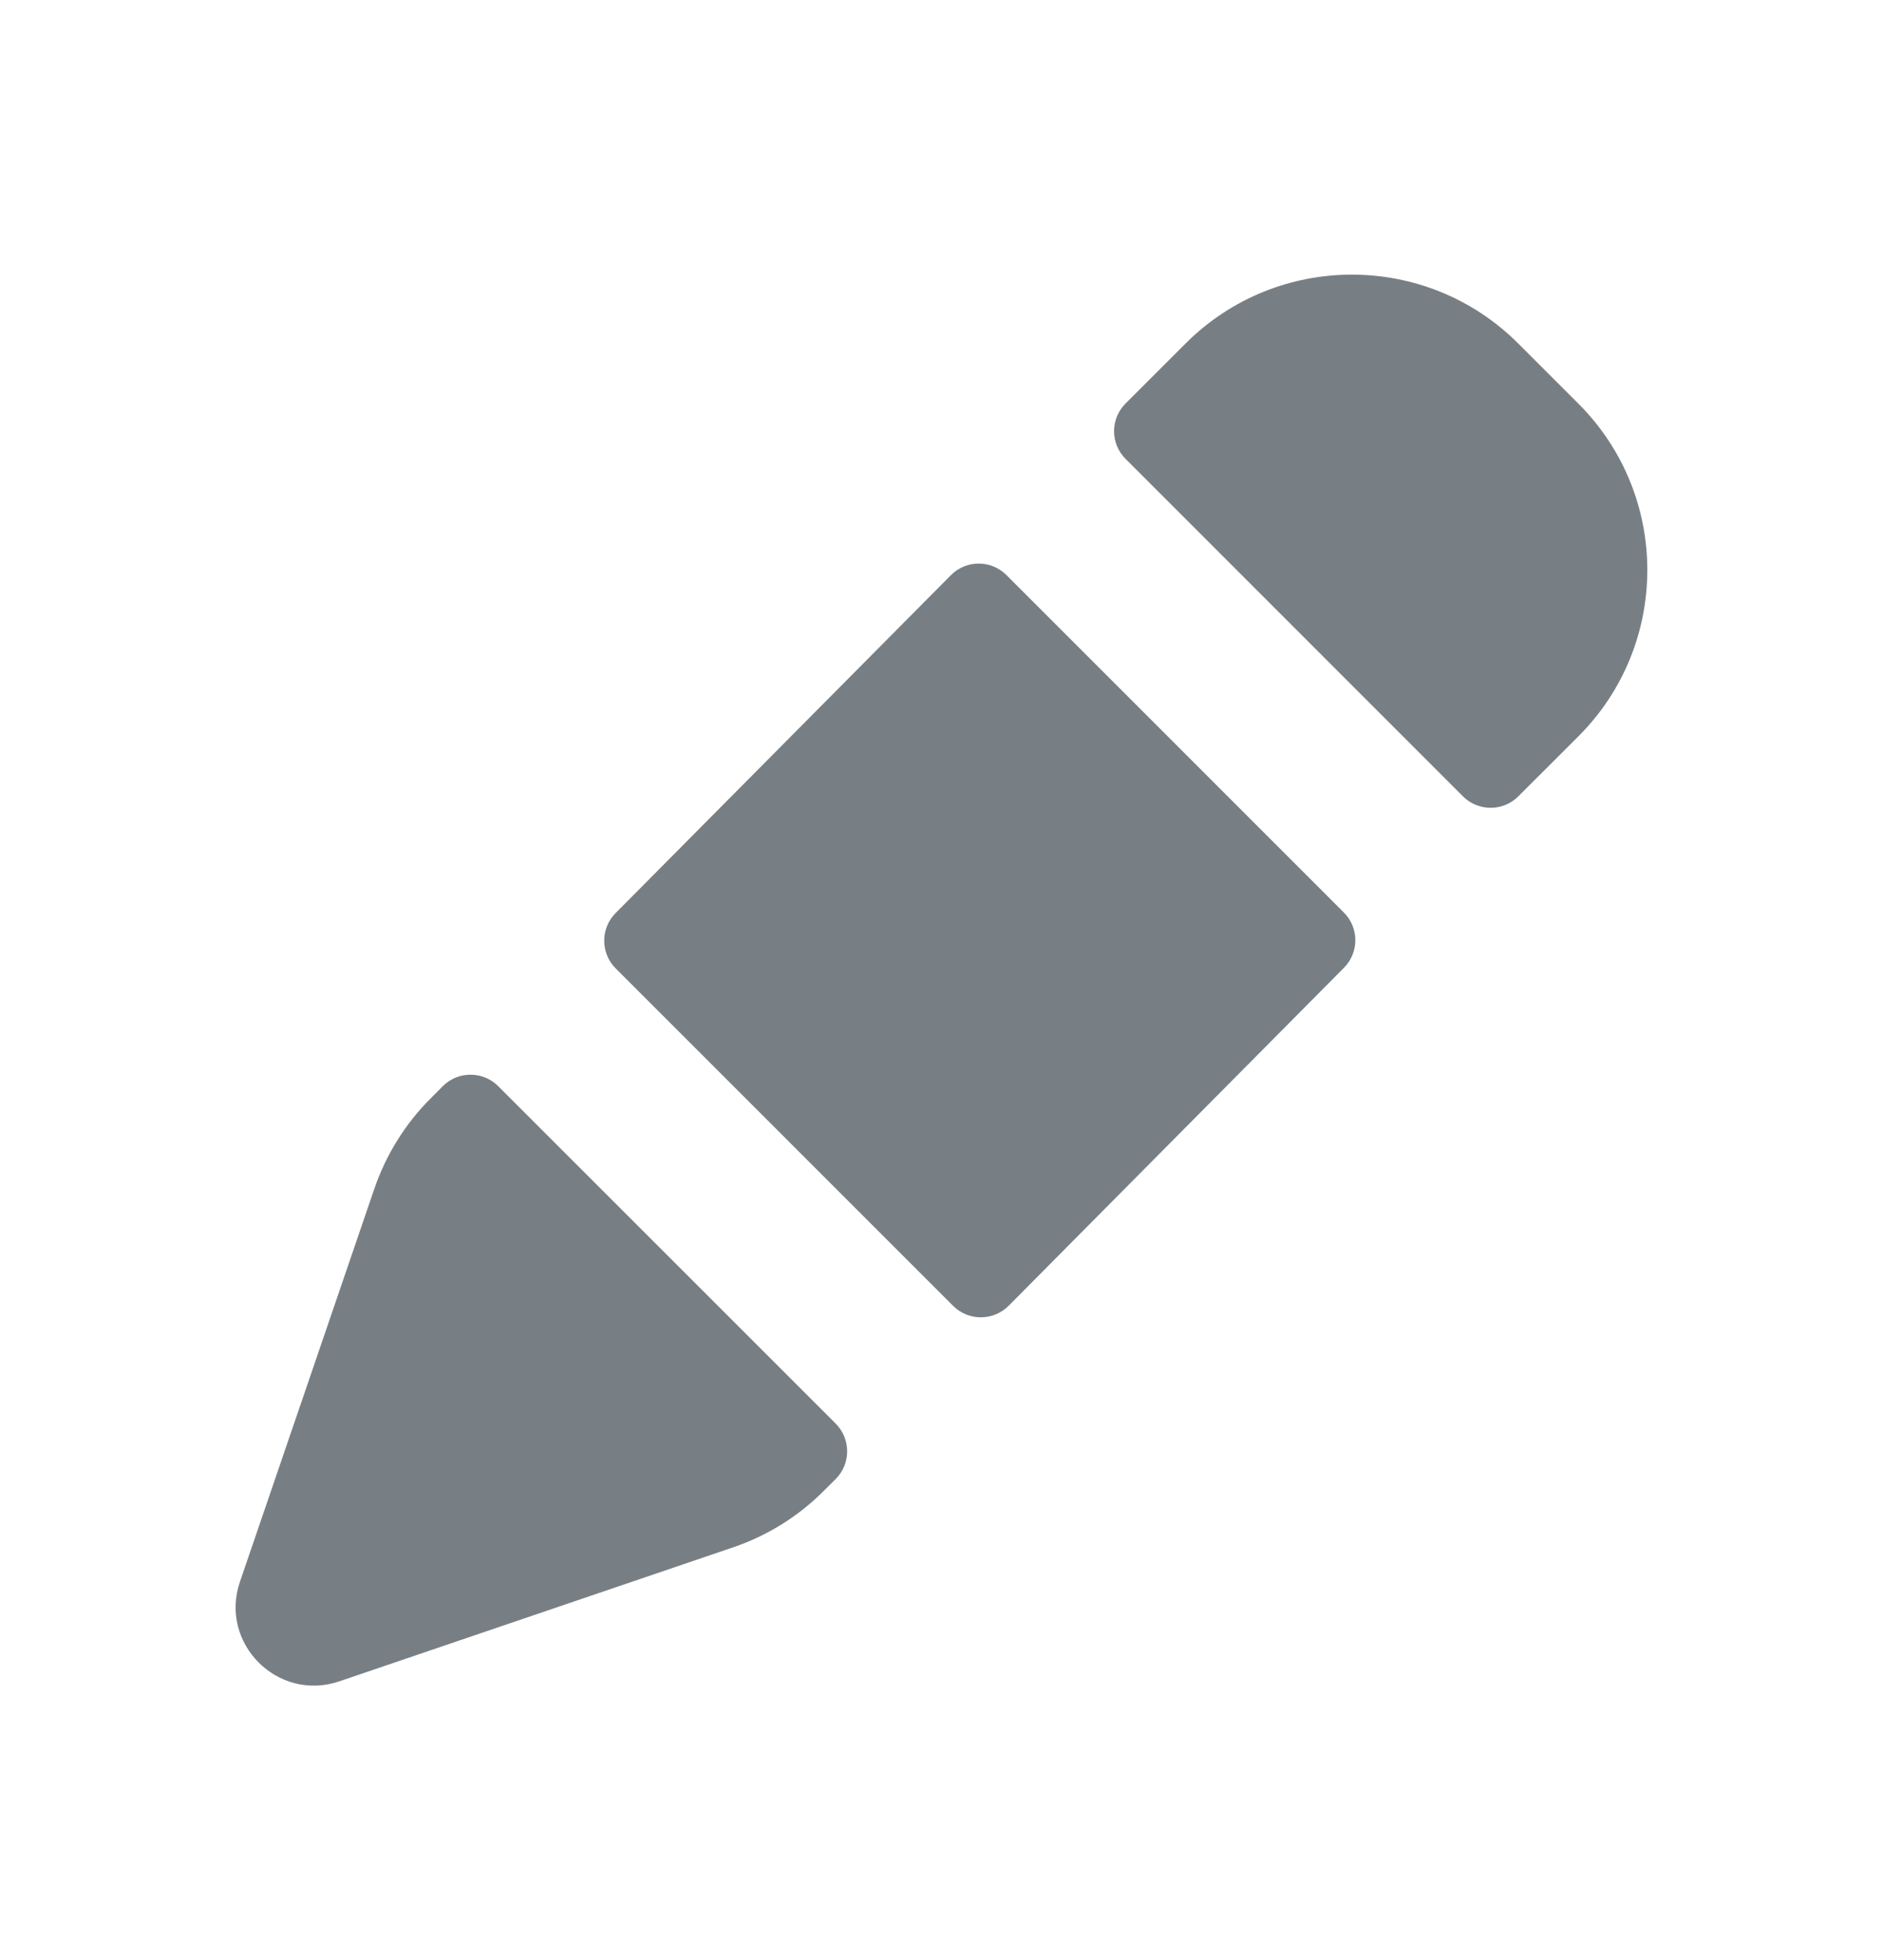
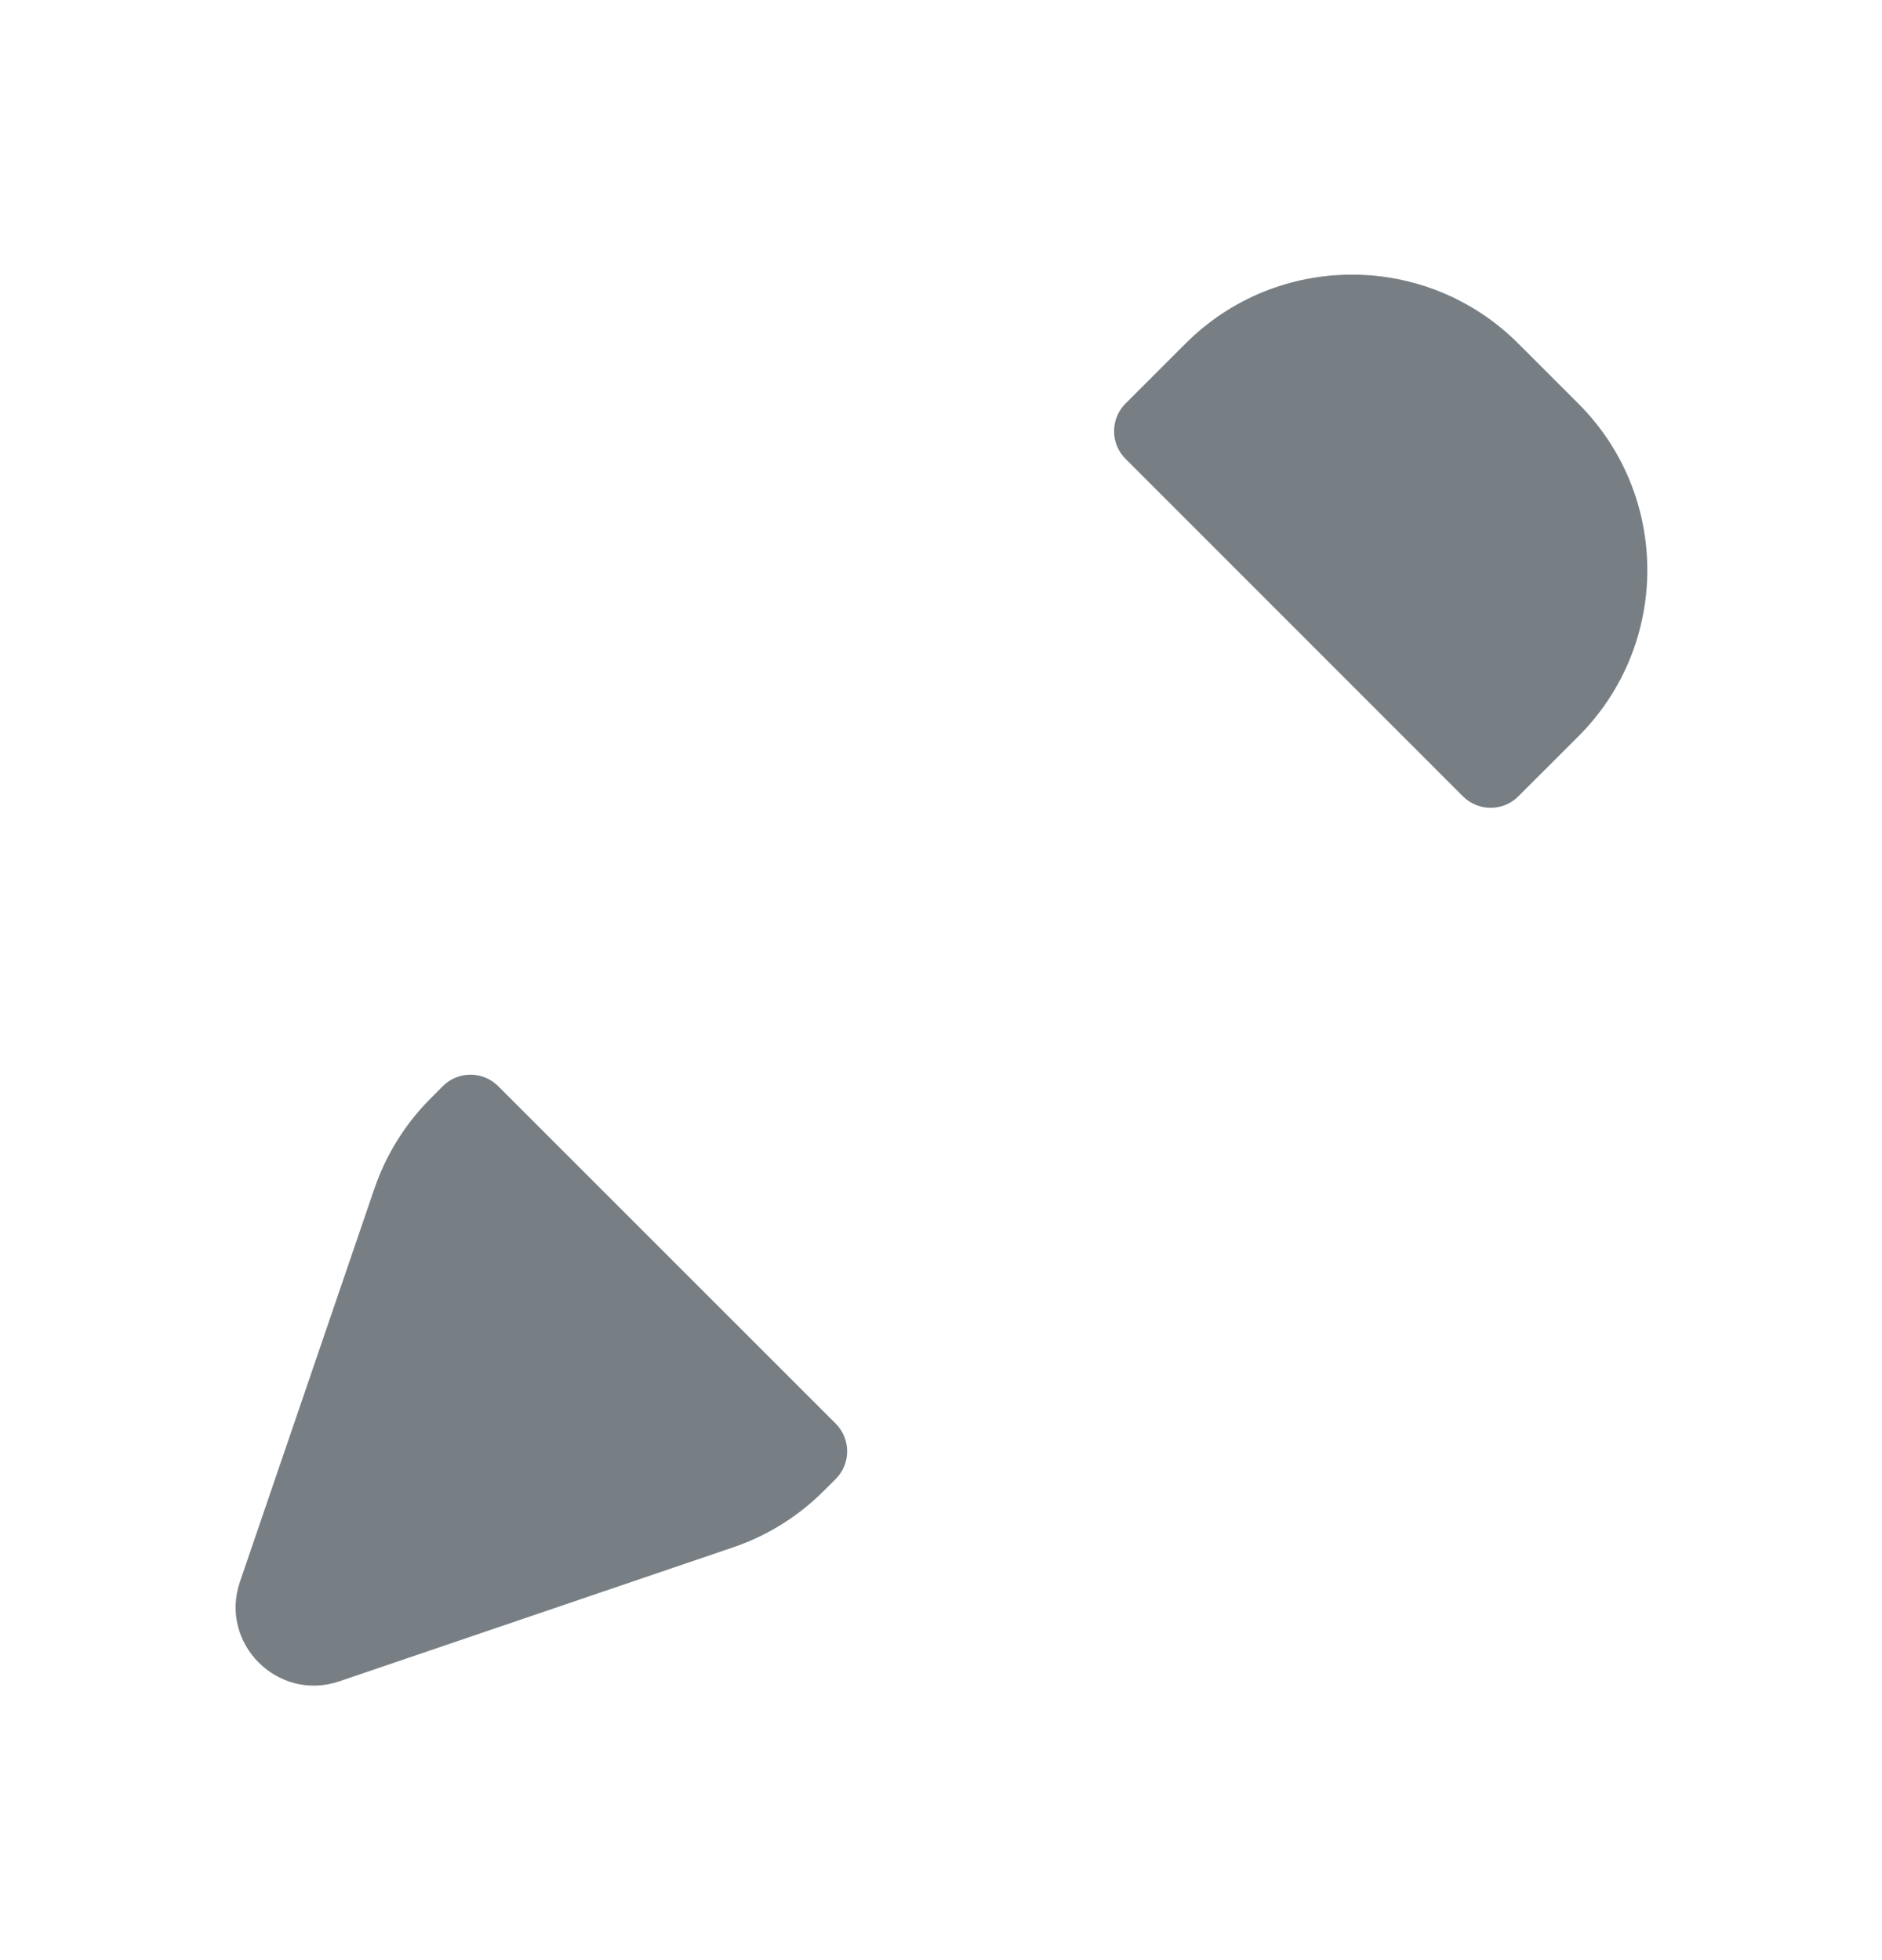
<svg xmlns="http://www.w3.org/2000/svg" width="24" height="25" viewBox="0 0 24 25" fill="none">
  <path d="M4.775 15.158L3.06 20.174C2.791 20.959 3.542 21.712 4.328 21.444L9.35 19.735C9.785 19.587 10.18 19.341 10.504 19.016L10.657 18.864C10.852 18.669 10.852 18.352 10.657 18.157L6.354 13.854C6.159 13.658 5.842 13.658 5.647 13.853L5.493 14.008C5.169 14.331 4.924 14.725 4.775 15.158Z" fill="#787F84" />
-   <path d="M12.834 7.334C12.639 7.139 12.321 7.139 12.126 7.336L7.85 11.646C7.656 11.842 7.657 12.157 7.852 12.352L12.154 16.655C12.35 16.851 12.668 16.85 12.863 16.654L17.139 12.343C17.333 12.148 17.332 11.832 17.137 11.638L12.834 7.334Z" fill="#787F84" />
  <path d="M15.119 4.381L14.354 5.146C14.158 5.342 14.158 5.658 14.354 5.853L18.656 10.157C18.852 10.352 19.168 10.352 19.363 10.156L20.129 9.391C21.3 8.22 21.3 6.32 20.129 5.149L19.361 4.381C18.19 3.21 16.29 3.21 15.119 4.381Z" fill="#787F84" />
</svg>